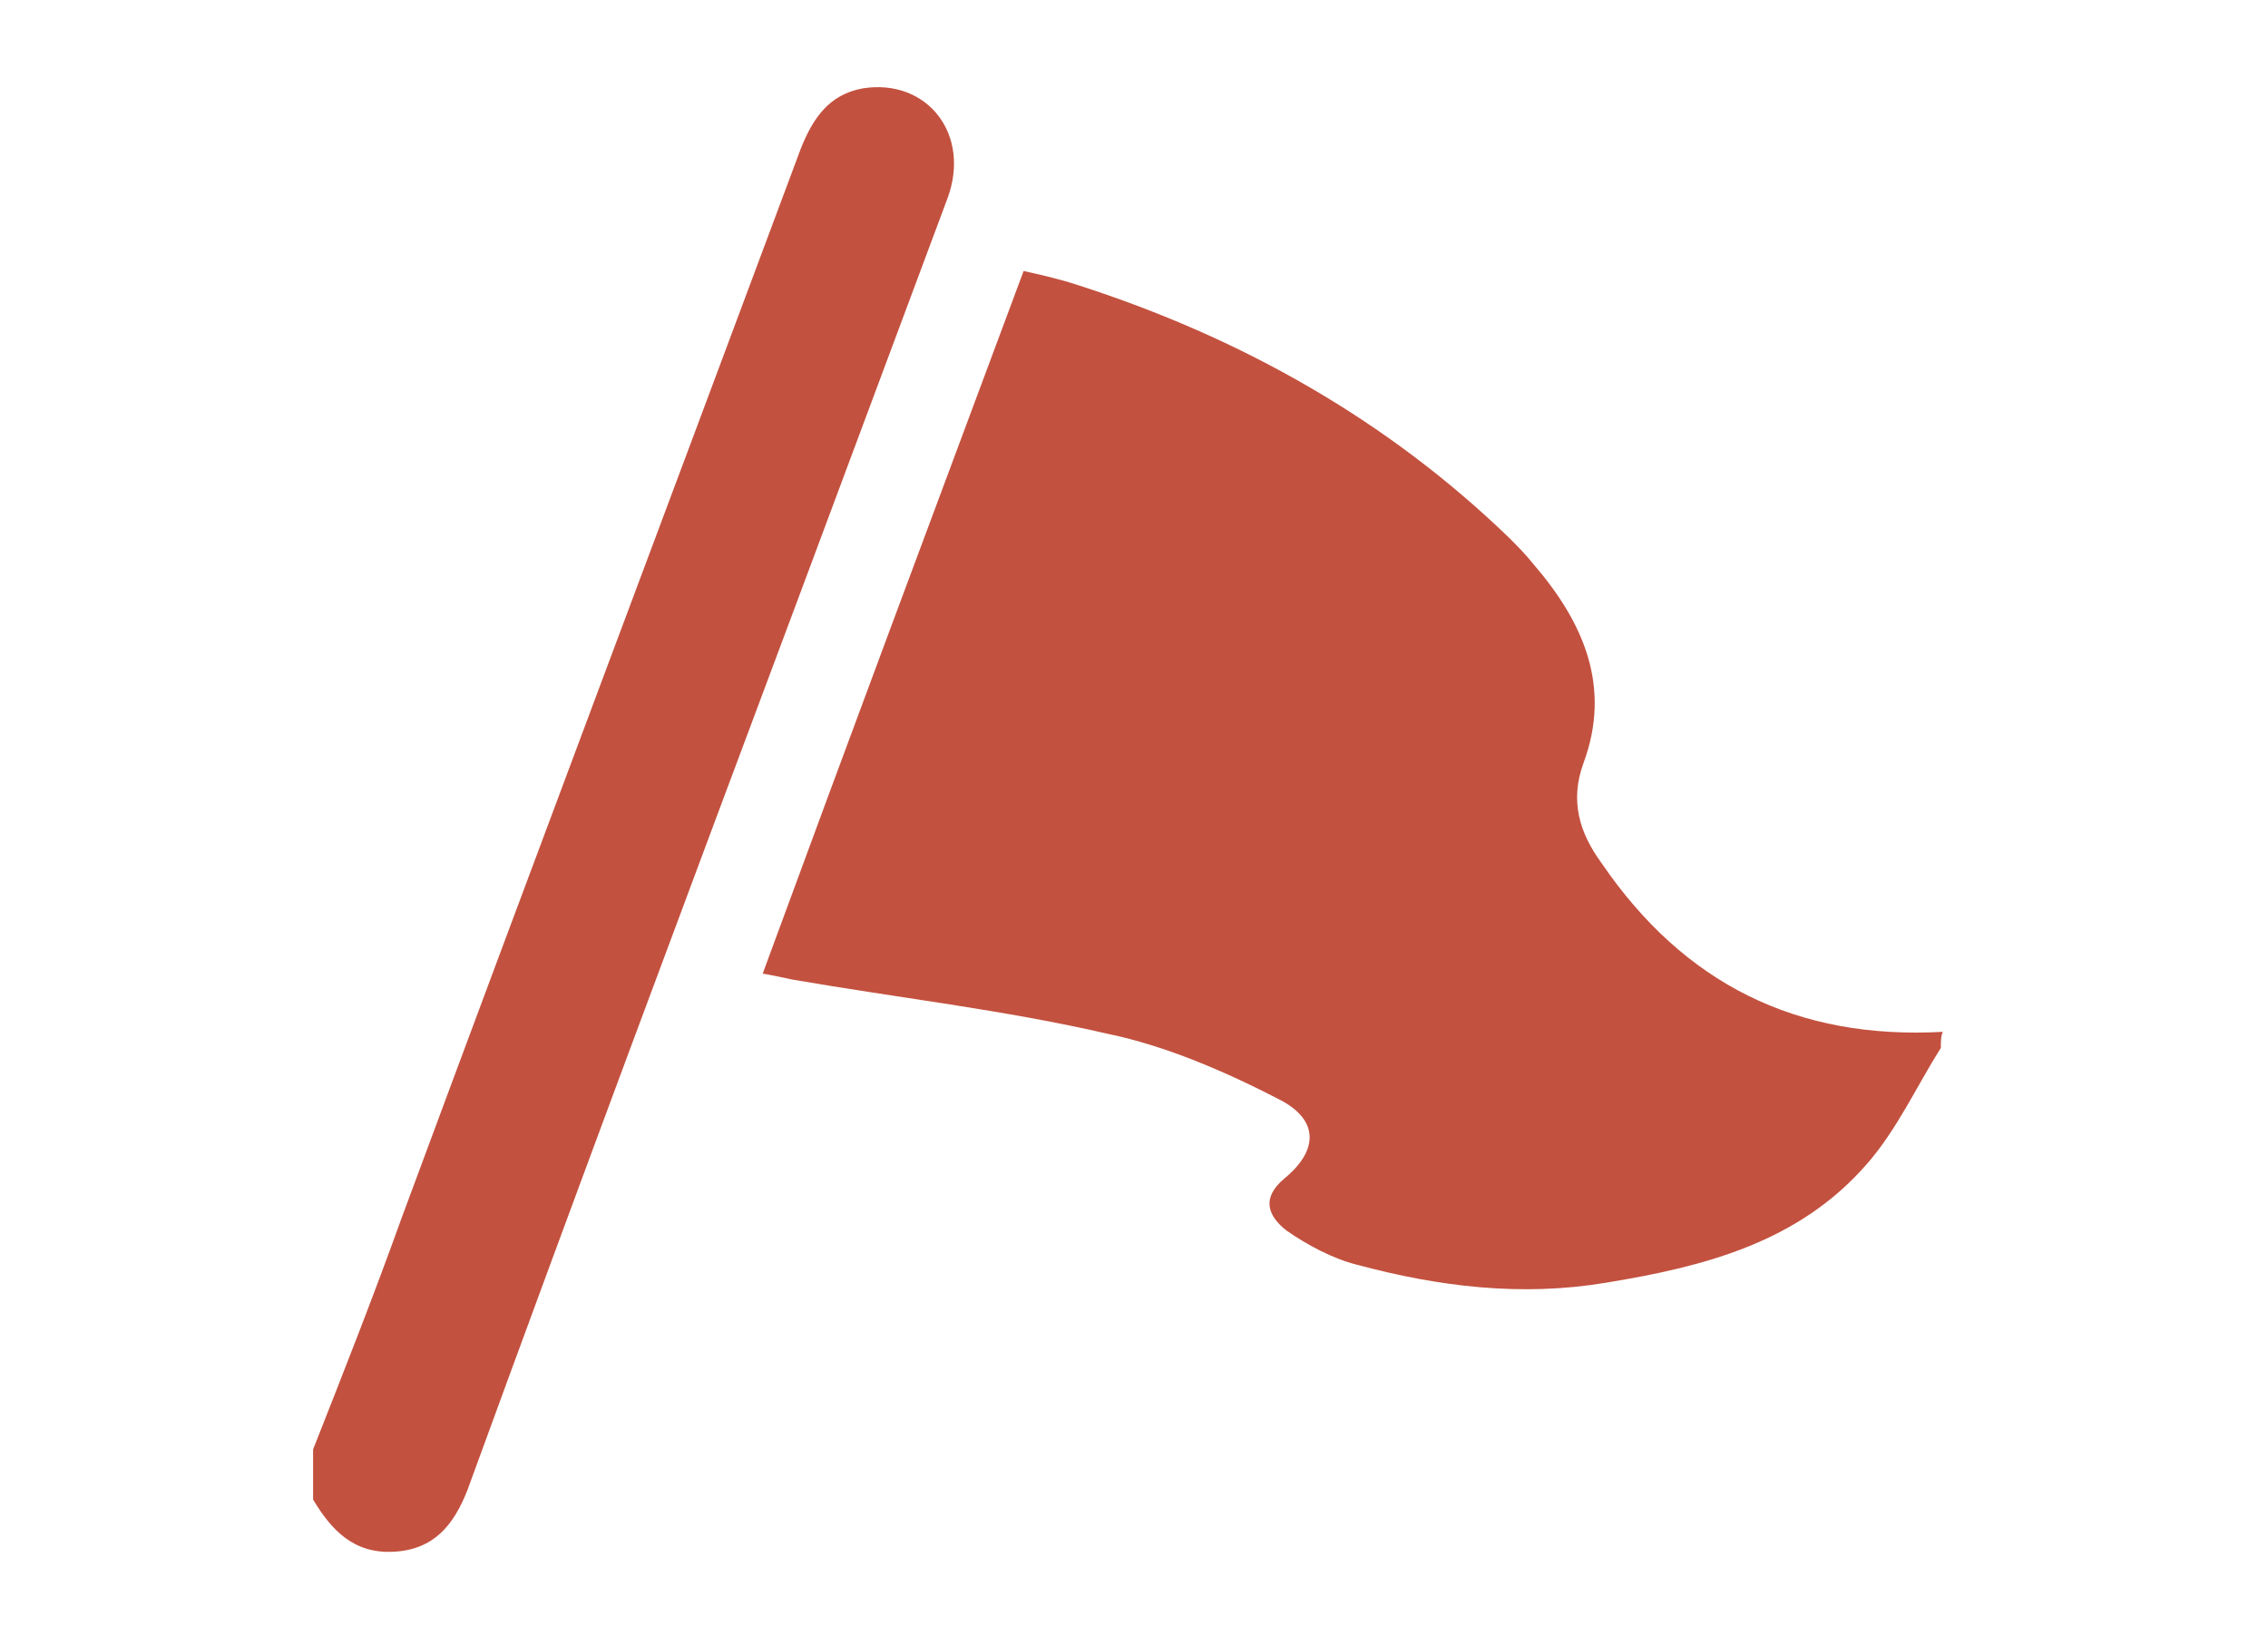
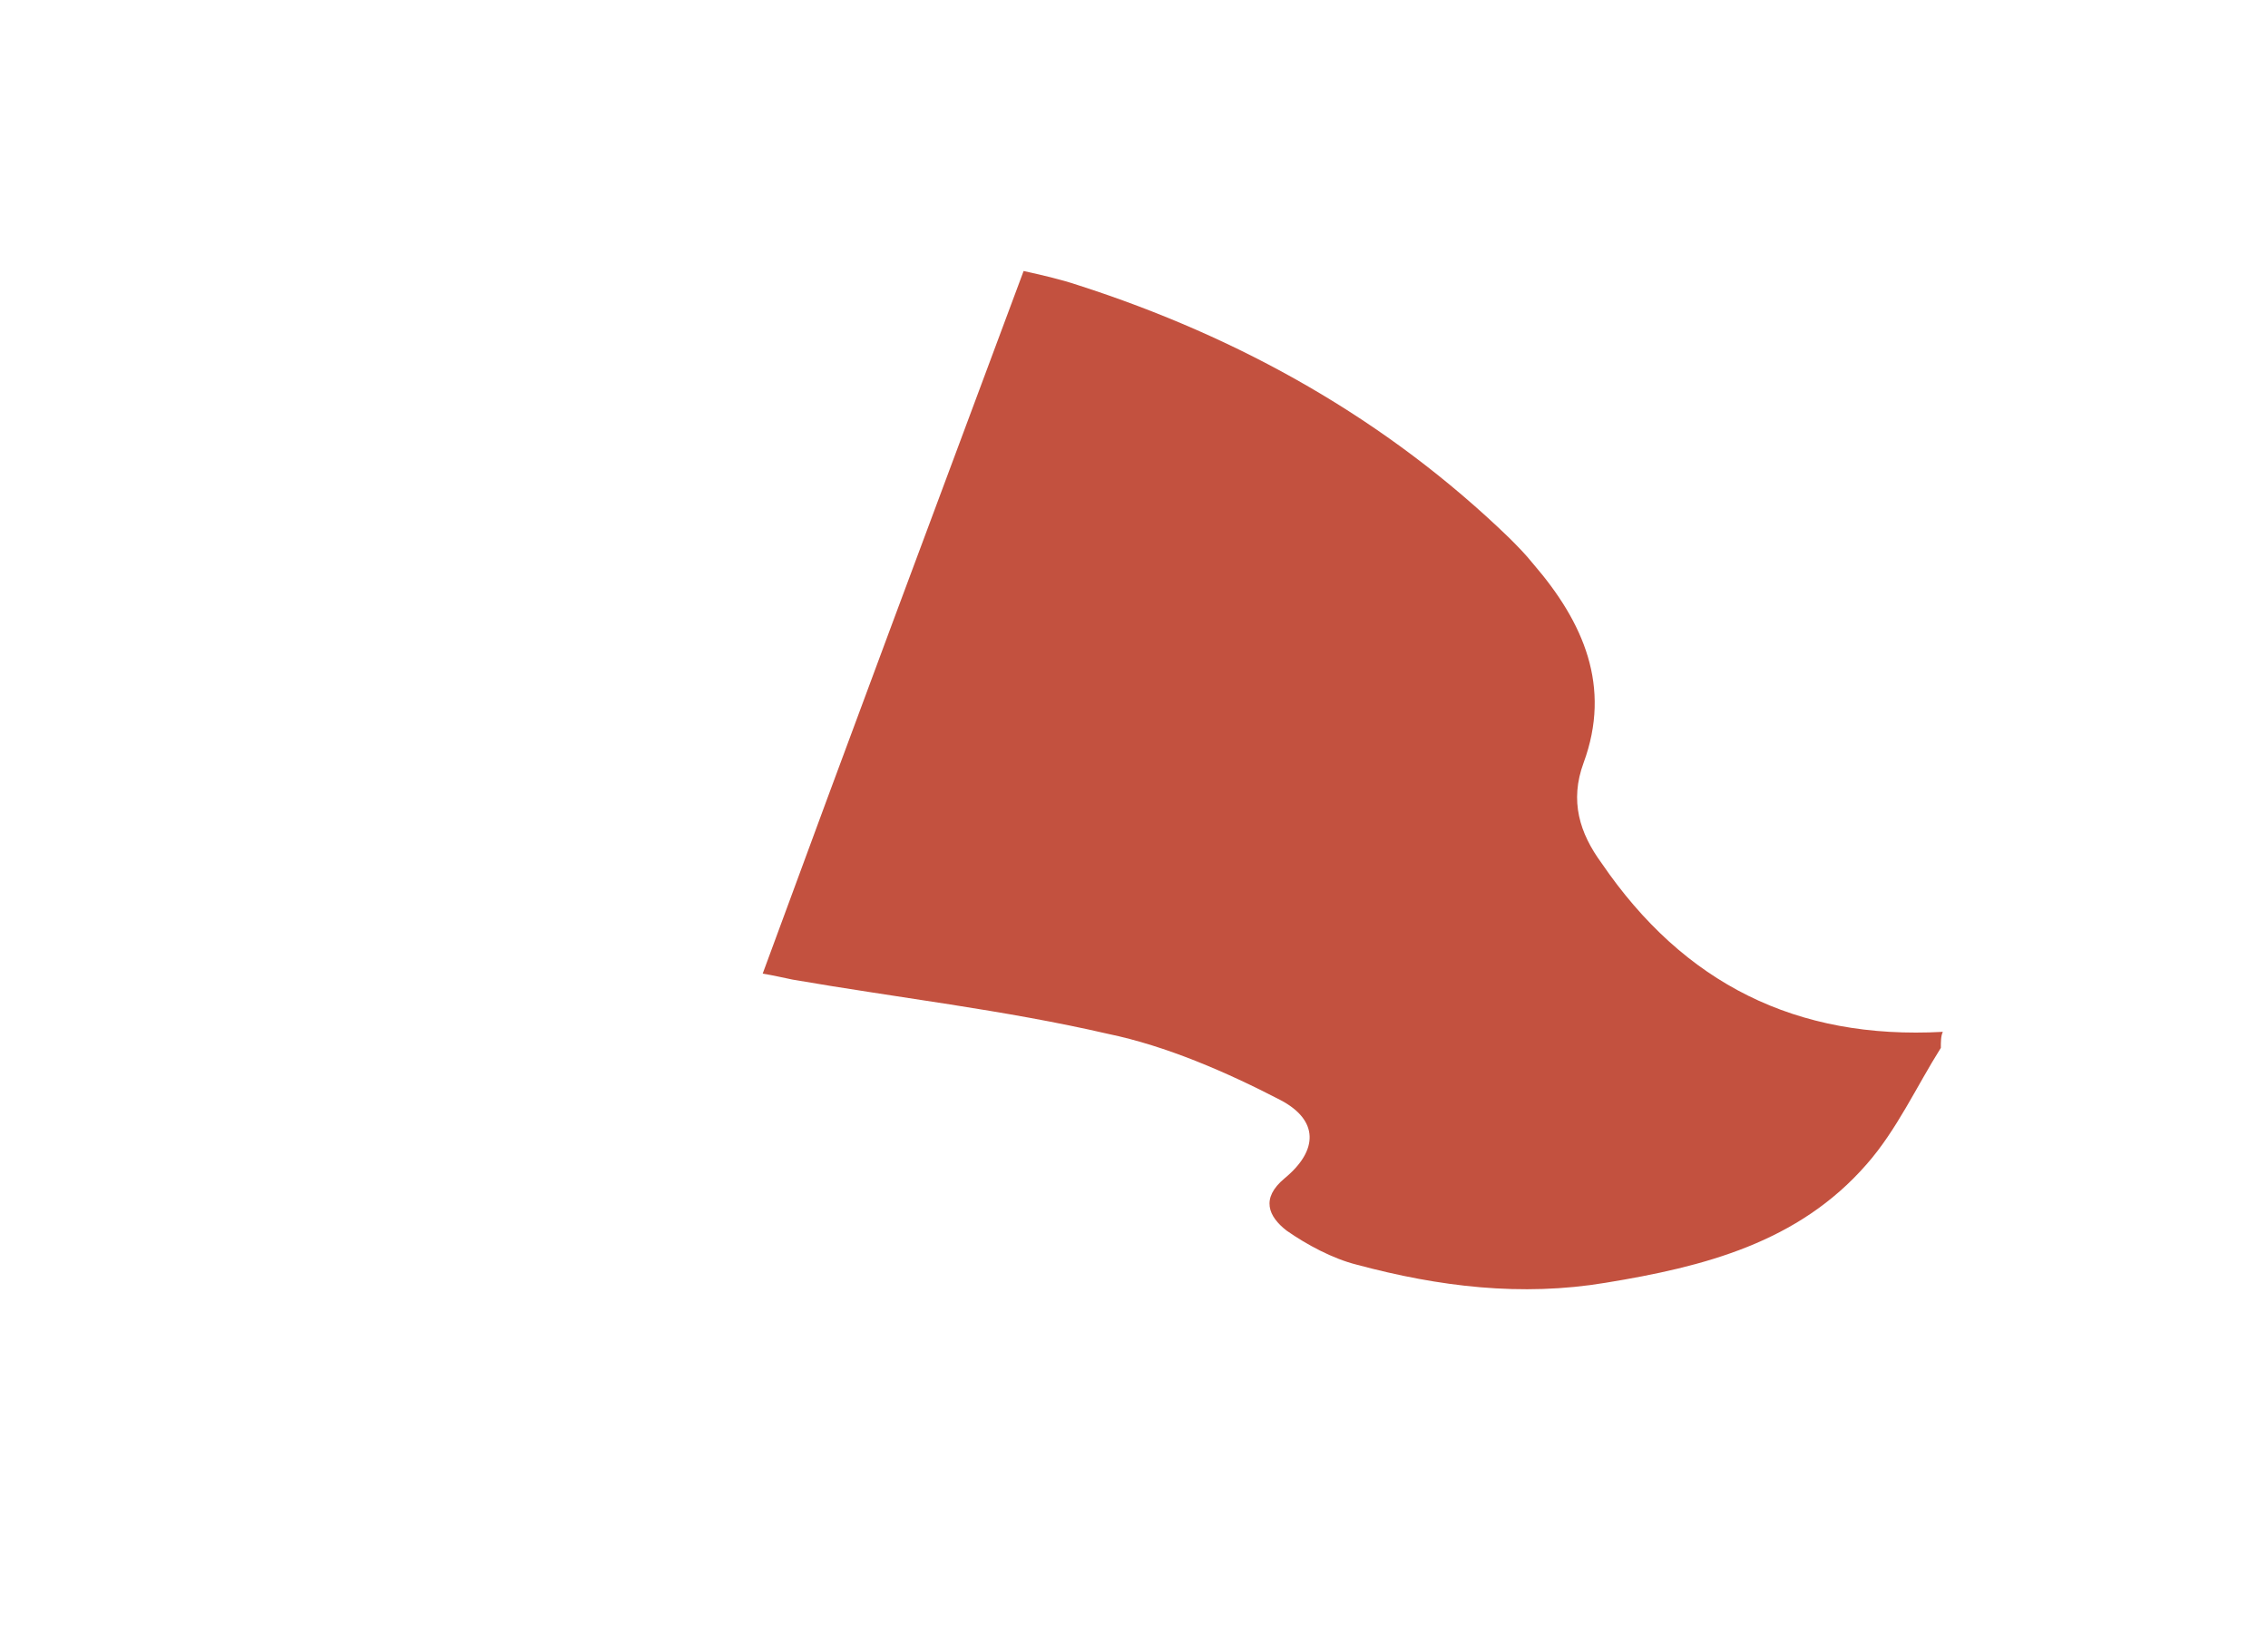
<svg xmlns="http://www.w3.org/2000/svg" version="1.1" id="レイヤー_1" x="0px" y="0px" viewBox="0 0 113 81" style="enable-background:new 0 0 113 81;" xml:space="preserve">
  <style type="text/css">
	.st0{fill:#C3513F;}
</style>
  <g id="レイヤー_1_00000049920775887684603690000003403771293164704927_">
</g>
  <g>
    <g>
      <path class="st0" d="M96.7,52.2c-1.2,1.9-2.2,4.1-3.7,5.8c-3.4,3.9-8.1,5.1-13,5.9c-4.2,0.7-8.3,0.2-12.4-0.9    c-1.2-0.3-2.5-1-3.5-1.7c-0.9-0.7-1.3-1.6-0.1-2.6c1.7-1.4,1.7-2.9-0.2-3.9c-2.7-1.4-5.7-2.7-8.6-3.3c-5.2-1.2-10.5-1.8-15.7-2.7    c-0.5-0.1-0.9-0.2-1.5-0.3c4.3-11.7,8.6-23.2,13-35c0.9,0.2,1.8,0.4,2.7,0.7c8.1,2.6,15.4,6.7,21.5,12.6c0.4,0.4,0.8,0.8,1.2,1.3    c2.5,2.9,3.9,6.1,2.5,9.9c-0.7,1.9-0.2,3.5,0.9,5c4.1,6,9.7,8.8,17,8.4C96.7,51.6,96.7,51.9,96.7,52.2z" />
-       <path class="st0" d="M15.6,72.2c1.5-3.8,3-7.6,4.4-11.5c6.6-17.8,13.3-35.6,19.9-53.3c0.6-1.5,1.4-2.7,3.1-3    c3.2-0.5,5.4,2.3,4.2,5.5c-2.5,6.7-5,13.4-7.5,20.1c-5.5,14.7-11,29.4-16.4,44.2c-0.7,1.8-1.7,3-3.7,3.1c-2,0.1-3.1-1.1-4-2.6    C15.6,73.9,15.6,73,15.6,72.2z" />
    </g>
  </g>
</svg>